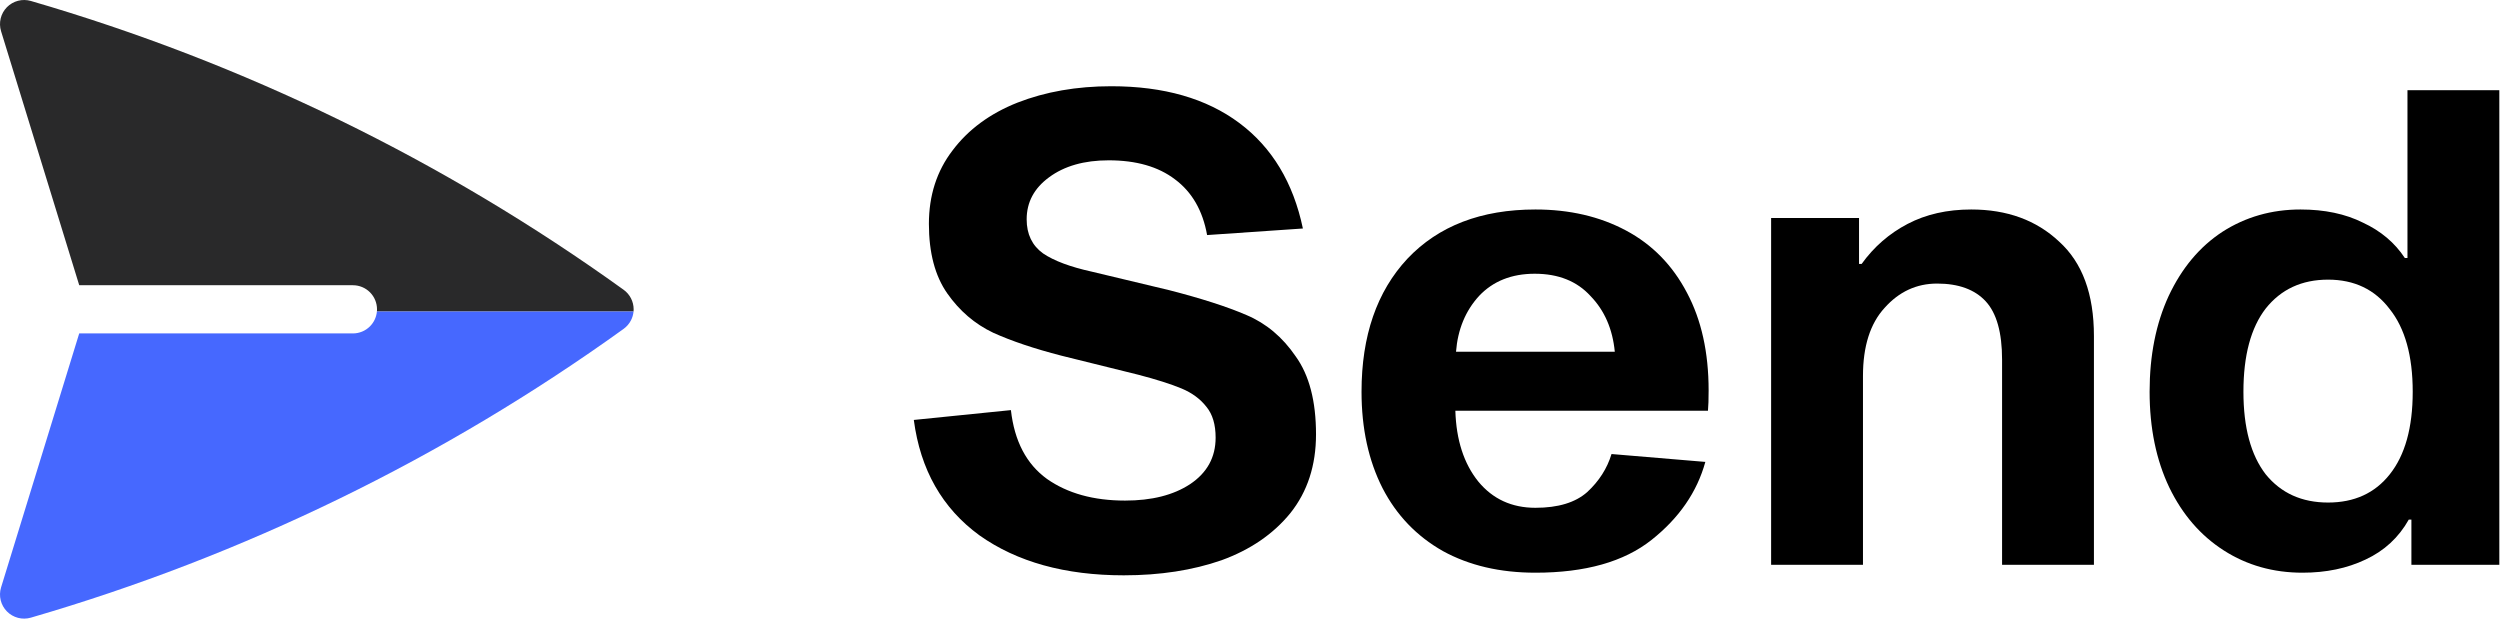
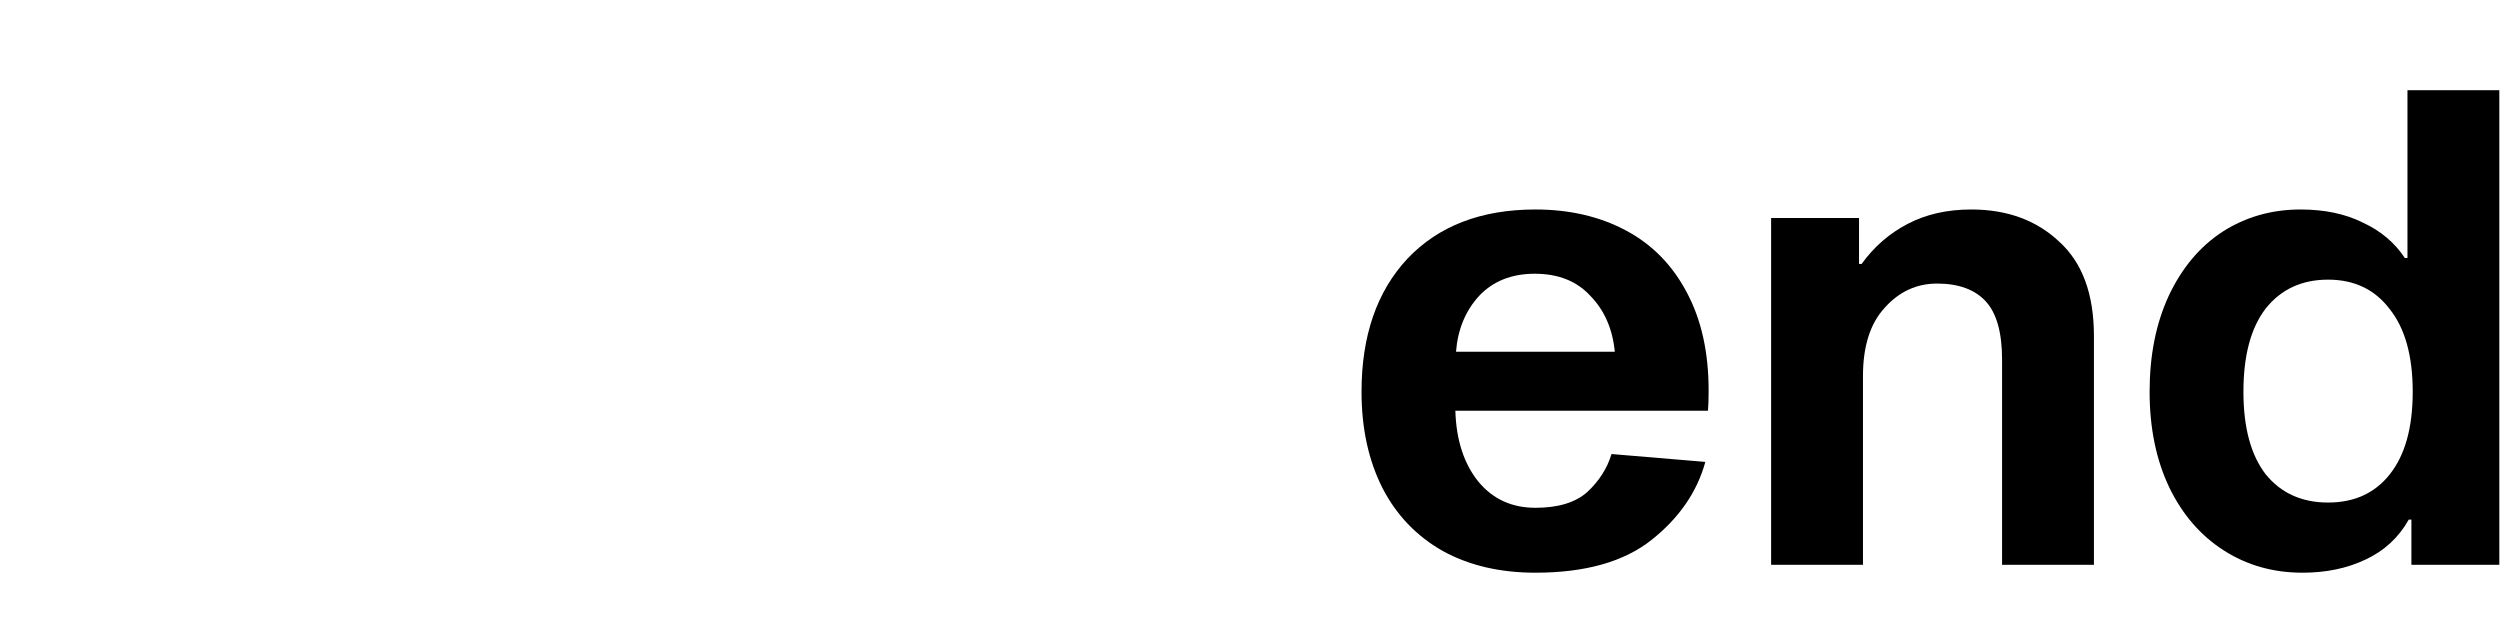
<svg xmlns="http://www.w3.org/2000/svg" fill="none" viewBox="0 0 392 97" height="97" width="392">
  <g clip-path="url(#clip0_19340_877)">
-     <path fill="#29292A" d="M2.825 0.123C3.485 -0.05 4.179 -0.04 4.834 0.15C38.168 9.845 69.602 25.159 97.781 45.434C98.268 45.784 98.665 46.245 98.939 46.779C99.212 47.312 99.355 47.903 99.355 48.503C99.355 48.619 99.349 48.735 99.339 48.85H59.1C59.11 48.735 59.116 48.619 59.116 48.503C59.116 47.501 58.717 46.539 58.009 45.831C57.3 45.122 56.339 44.724 55.336 44.724H12.423L0.167 4.892C-0.033 4.24 -0.054 3.546 0.108 2.883C0.269 2.221 0.607 1.615 1.086 1.128C1.564 0.642 2.165 0.295 2.825 0.123Z" />
-     <path fill="#4668FF" d="M99.337 48.85H59.098C59.017 49.725 58.633 50.548 58.007 51.175C57.298 51.884 56.337 52.282 55.334 52.282H12.421L0.166 92.114C-0.034 92.765 -0.054 93.459 0.109 94.12C0.271 94.782 0.609 95.388 1.087 95.873C1.565 96.358 2.166 96.705 2.825 96.877C3.484 97.049 4.178 97.04 4.832 96.85C38.166 87.157 69.6 71.844 97.779 51.571C98.266 51.221 98.663 50.761 98.937 50.227C99.157 49.797 99.293 49.329 99.337 48.85Z" />
-     <path fill="black" d="M189.273 36.857C188.587 33.02 186.906 30.107 184.231 28.119C181.625 26.132 178.162 25.138 173.841 25.138C170 25.138 166.879 26.029 164.478 27.811C162.147 29.524 160.981 31.717 160.981 34.39C160.981 36.72 161.838 38.502 163.553 39.736C165.267 40.901 167.839 41.86 171.269 42.614L183.306 45.492C188.381 46.795 192.428 48.097 195.445 49.399C198.532 50.701 201.104 52.86 203.161 55.875C205.288 58.822 206.351 62.9 206.351 68.108C206.351 72.974 205.013 77.086 202.338 80.444C199.664 83.734 196.063 86.201 191.536 87.846C187.009 89.422 181.9 90.21 176.207 90.21C167.016 90.21 159.472 88.12 153.573 83.939C147.743 79.69 144.314 73.659 143.285 65.847L158.511 64.305C159.06 69.171 160.946 72.768 164.17 75.099C167.393 77.36 171.474 78.491 176.413 78.491C180.596 78.491 183.991 77.634 186.598 75.921C189.273 74.139 190.61 71.706 190.61 68.622C190.61 66.566 190.13 64.956 189.17 63.791C188.21 62.557 186.906 61.598 185.26 60.912C183.614 60.227 181.351 59.507 178.47 58.754L166.433 55.772C162.181 54.676 158.614 53.477 155.734 52.174C152.853 50.804 150.452 48.748 148.532 46.006C146.612 43.265 145.651 39.633 145.651 35.11C145.651 30.655 146.886 26.817 149.355 23.596C151.824 20.307 155.219 17.805 159.54 16.092C163.93 14.379 168.834 13.522 174.252 13.522C182.483 13.522 189.17 15.441 194.314 19.279C199.458 23.116 202.784 28.633 204.293 35.829L189.273 36.857Z" />
    <path fill="black" d="M267.398 72.426C266.094 77.154 263.282 81.232 258.961 84.659C254.64 88.085 248.57 89.799 240.752 89.799C235.196 89.799 230.361 88.668 226.245 86.406C222.13 84.076 218.975 80.787 216.78 76.538C214.586 72.22 213.488 67.183 213.488 61.426C213.488 52.654 215.889 45.698 220.69 40.558C225.56 35.418 232.247 32.848 240.752 32.848C246.101 32.848 250.834 33.945 254.949 36.138C259.064 38.331 262.254 41.586 264.517 45.904C266.78 50.153 267.912 55.258 267.912 61.221C267.912 62.591 267.878 63.654 267.809 64.407H228.2C228.337 68.999 229.538 72.7 231.801 75.51C234.064 78.251 237.048 79.622 240.752 79.622C244.318 79.622 247.027 78.799 248.879 77.154C250.731 75.441 252 73.454 252.686 71.192L267.398 72.426ZM240.649 42.922C237.014 42.922 234.099 44.087 231.904 46.418C229.778 48.748 228.577 51.66 228.303 55.156H253.2C252.857 51.592 251.588 48.679 249.393 46.418C247.267 44.087 244.352 42.922 240.649 42.922Z" />
    <path fill="black" d="M291.908 41.38C293.829 38.708 296.229 36.617 299.11 35.11C301.991 33.602 305.317 32.848 309.089 32.848C314.714 32.848 319.309 34.527 322.875 37.885C326.51 41.175 328.328 46.109 328.328 52.688V88.565H313.925V56.389C313.925 52.14 313.067 49.09 311.353 47.24C309.638 45.39 307.1 44.464 303.74 44.464C300.516 44.464 297.773 45.732 295.509 48.268C293.246 50.735 292.114 54.299 292.114 58.959V88.565H277.711V34.184H291.497V41.38H291.908Z" />
    <path fill="black" d="M360.721 32.848C364.493 32.848 367.751 33.534 370.495 34.904C373.307 36.206 375.501 38.057 377.079 40.455H377.491V14.139H391.894V88.565H378.108V81.472H377.696C376.119 84.282 373.855 86.372 370.906 87.743C368.026 89.114 364.733 89.799 361.03 89.799C356.434 89.799 352.319 88.634 348.684 86.304C345.049 83.974 342.203 80.684 340.145 76.435C338.087 72.118 337.059 67.115 337.059 61.426C337.059 55.738 338.053 50.735 340.042 46.418C342.1 42.032 344.912 38.674 348.478 36.343C352.113 34.013 356.194 32.848 360.721 32.848ZM365.042 78.799C369.157 78.799 372.381 77.326 374.713 74.379C377.113 71.364 378.314 67.046 378.314 61.426C378.314 55.807 377.113 51.489 374.713 48.474C372.381 45.39 369.157 43.848 365.042 43.848C360.927 43.848 357.669 45.355 355.268 48.371C352.936 51.386 351.77 55.738 351.77 61.426C351.77 67.046 352.936 71.364 355.268 74.379C357.669 77.326 360.927 78.799 365.042 78.799Z" />
  </g>
  <defs>
    <clipPath id="clip0_19340_877">
      <rect fill="white" height="97" width="392" />
    </clipPath>
  </defs>
</svg>